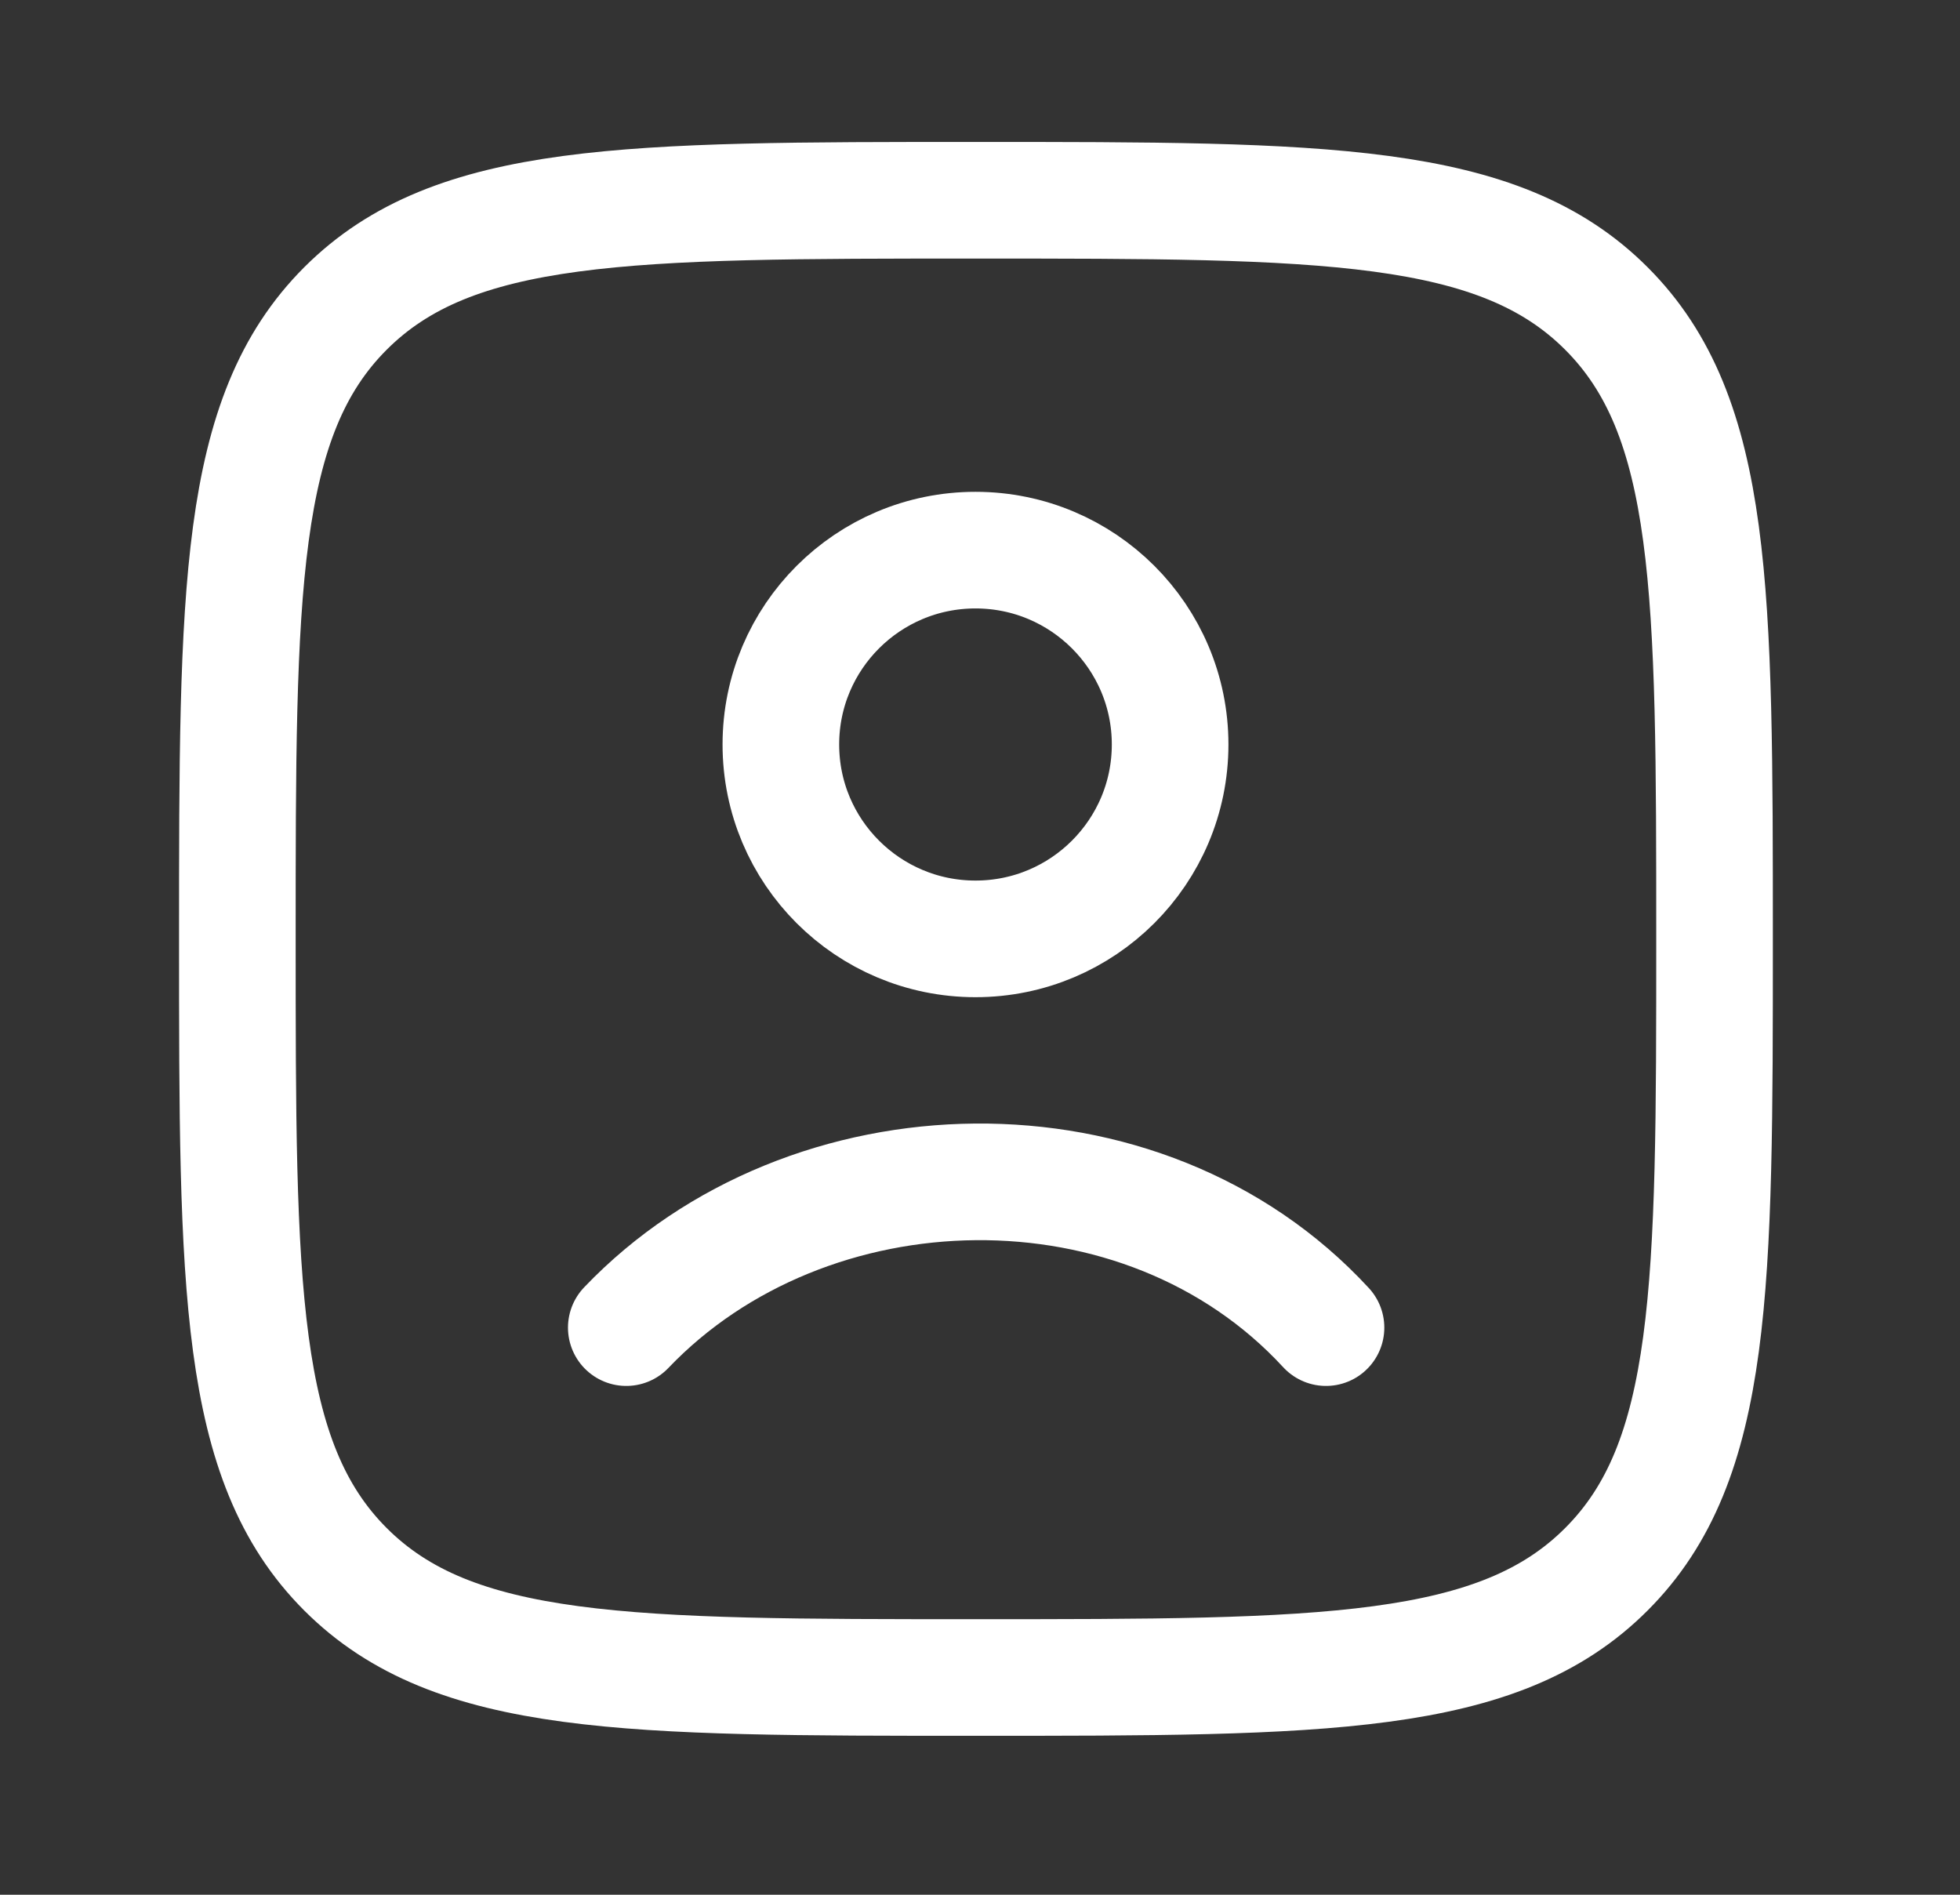
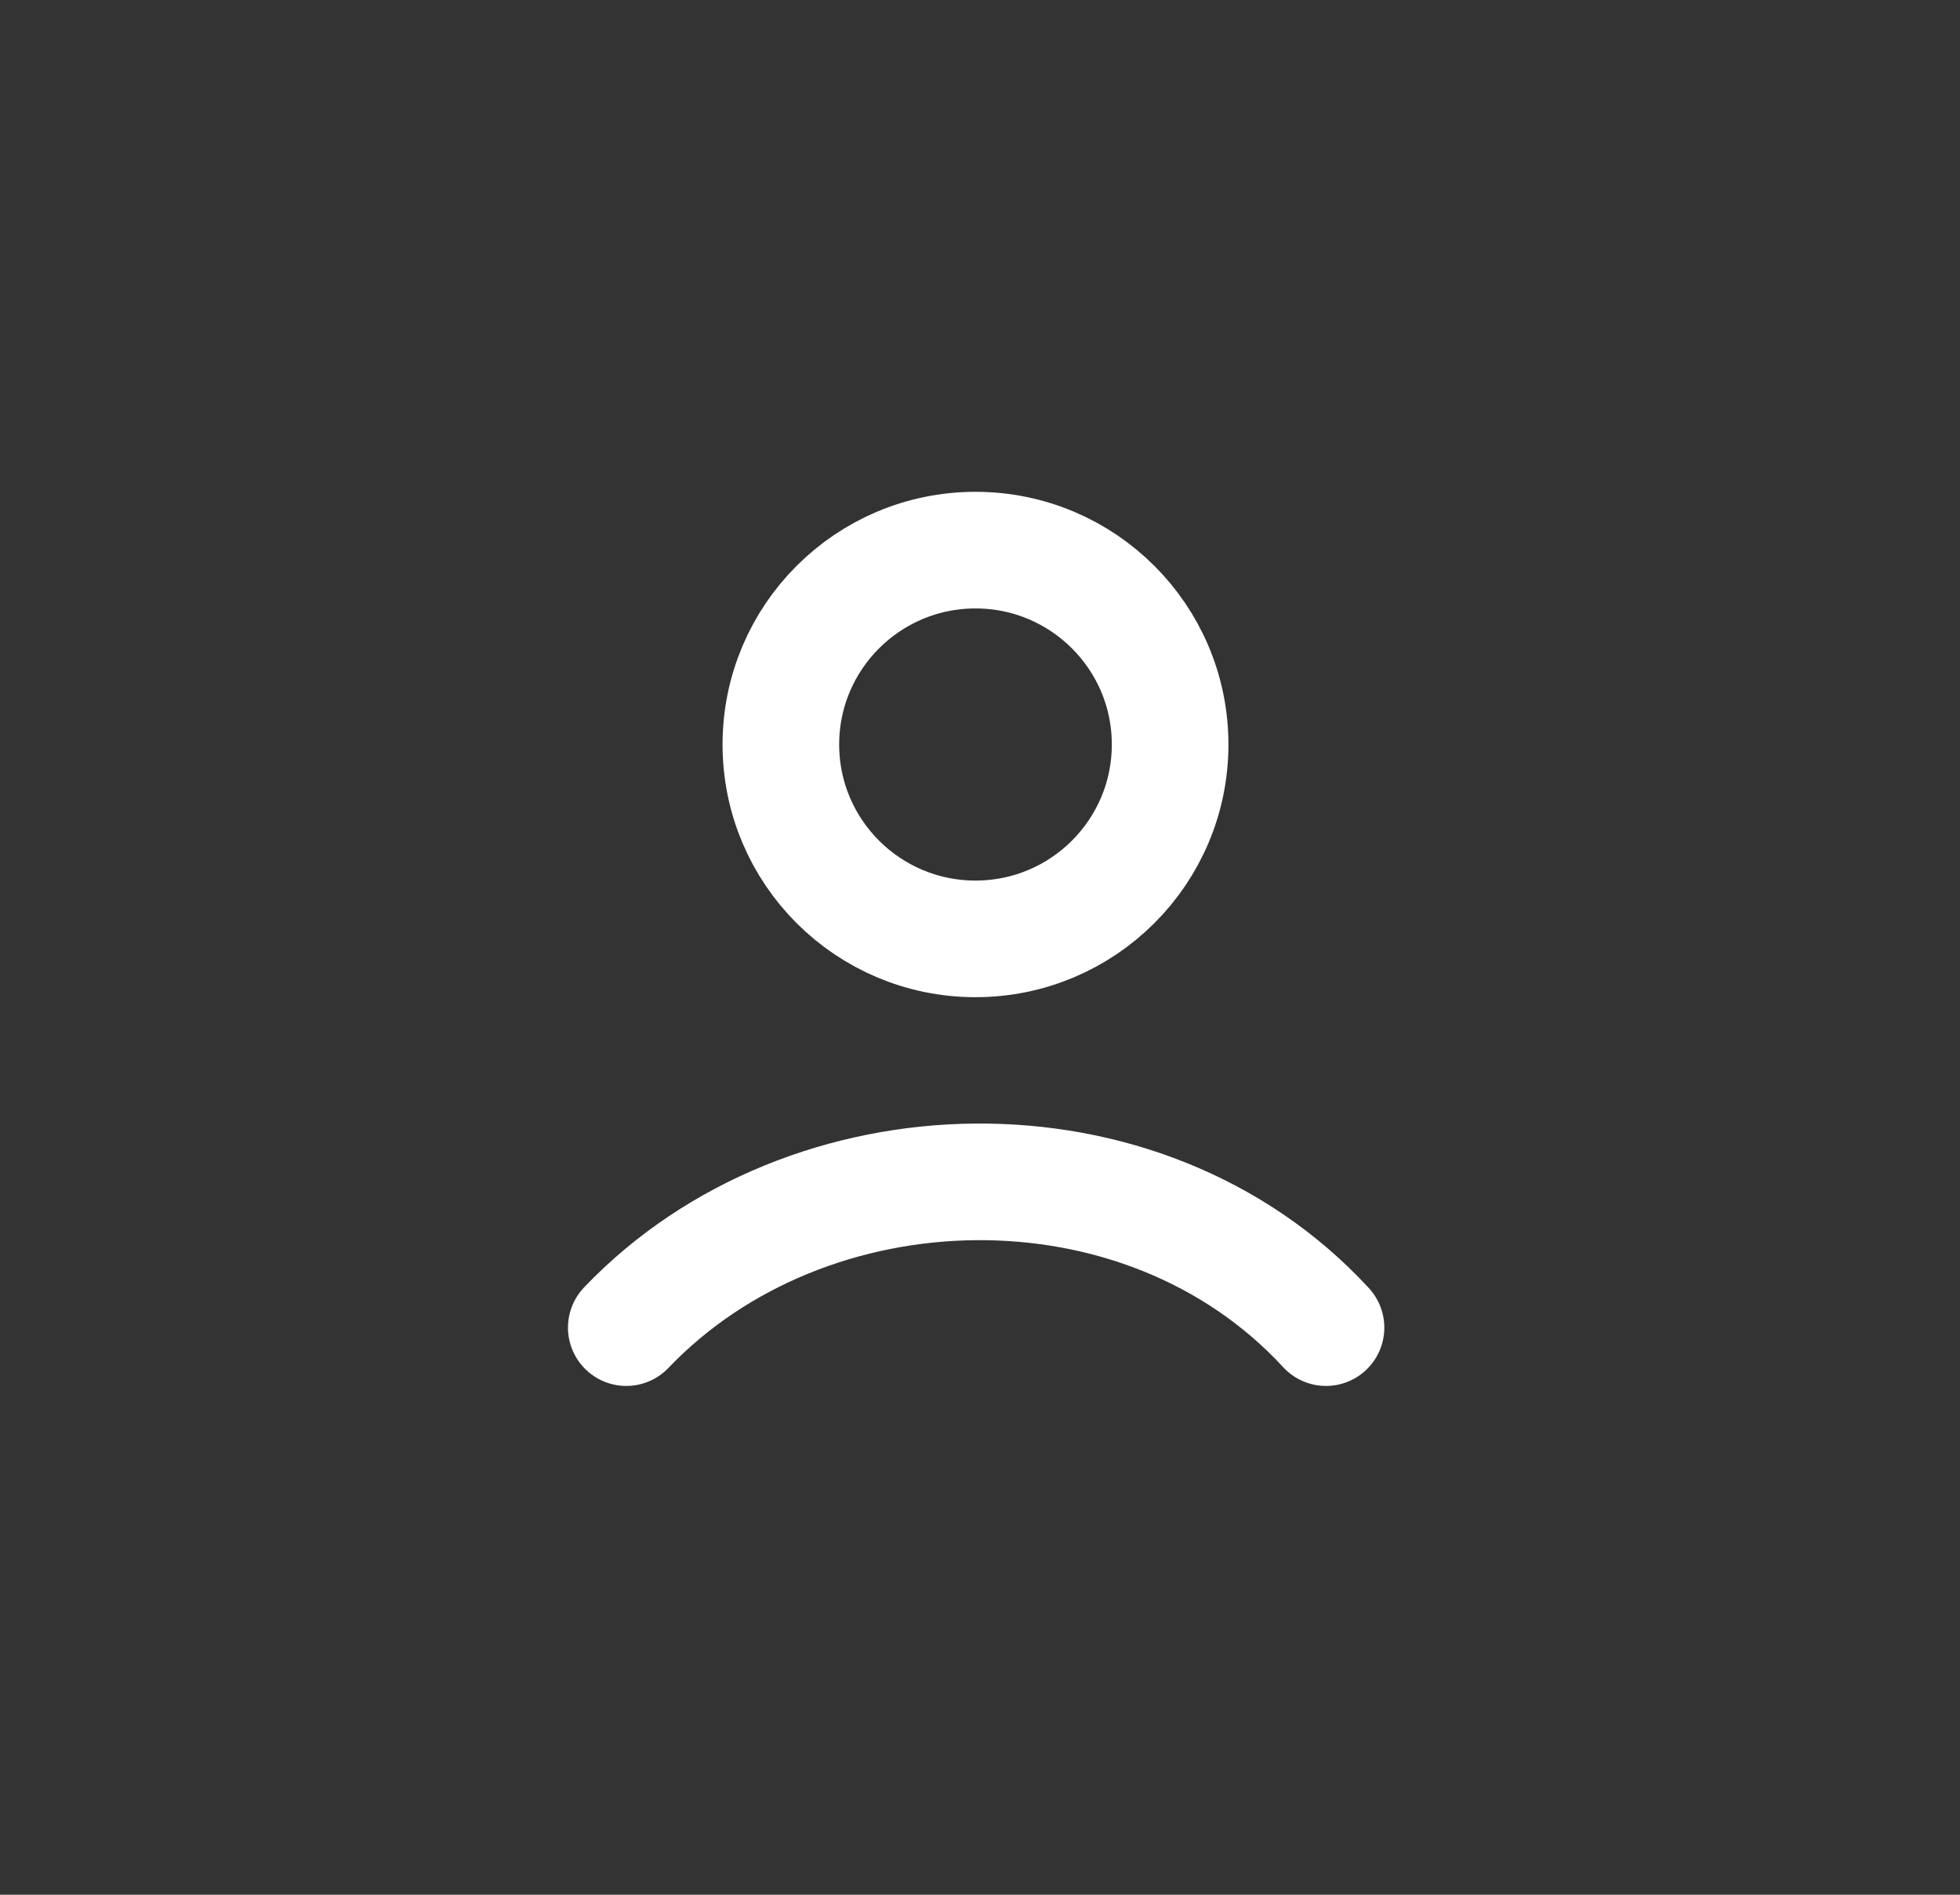
<svg xmlns="http://www.w3.org/2000/svg" width="30" height="29" viewBox="0 0 30 29" fill="none">
  <rect x="0" y="0" width="30" height="29" fill="#333333" stroke="none" />
-   <path d="M3.633 14.37C3.633 9.041 3.633 6.376 5.288 4.721C6.944 3.065 9.609 3.065 14.938 3.065C20.267 3.065 22.932 3.065 24.587 4.721C26.243 6.376 26.243 9.041 26.243 14.37C26.243 19.699 26.243 22.364 24.587 24.019C22.932 25.675 20.267 25.675 14.938 25.675C9.609 25.675 6.944 25.675 5.288 24.019C3.633 22.364 3.633 19.699 3.633 14.37Z" stroke="white" stroke-width="1.785" />
  <path d="M9.586 20.32C12.361 17.414 17.491 17.277 20.296 20.32M17.91 11.395C17.91 13.038 16.576 14.37 14.931 14.37C13.286 14.37 11.952 13.038 11.952 11.395C11.952 9.752 13.286 8.42 14.931 8.42C16.576 8.42 17.91 9.752 17.91 11.395Z" stroke="white" stroke-width="1.785" stroke-linecap="round" />
</svg>